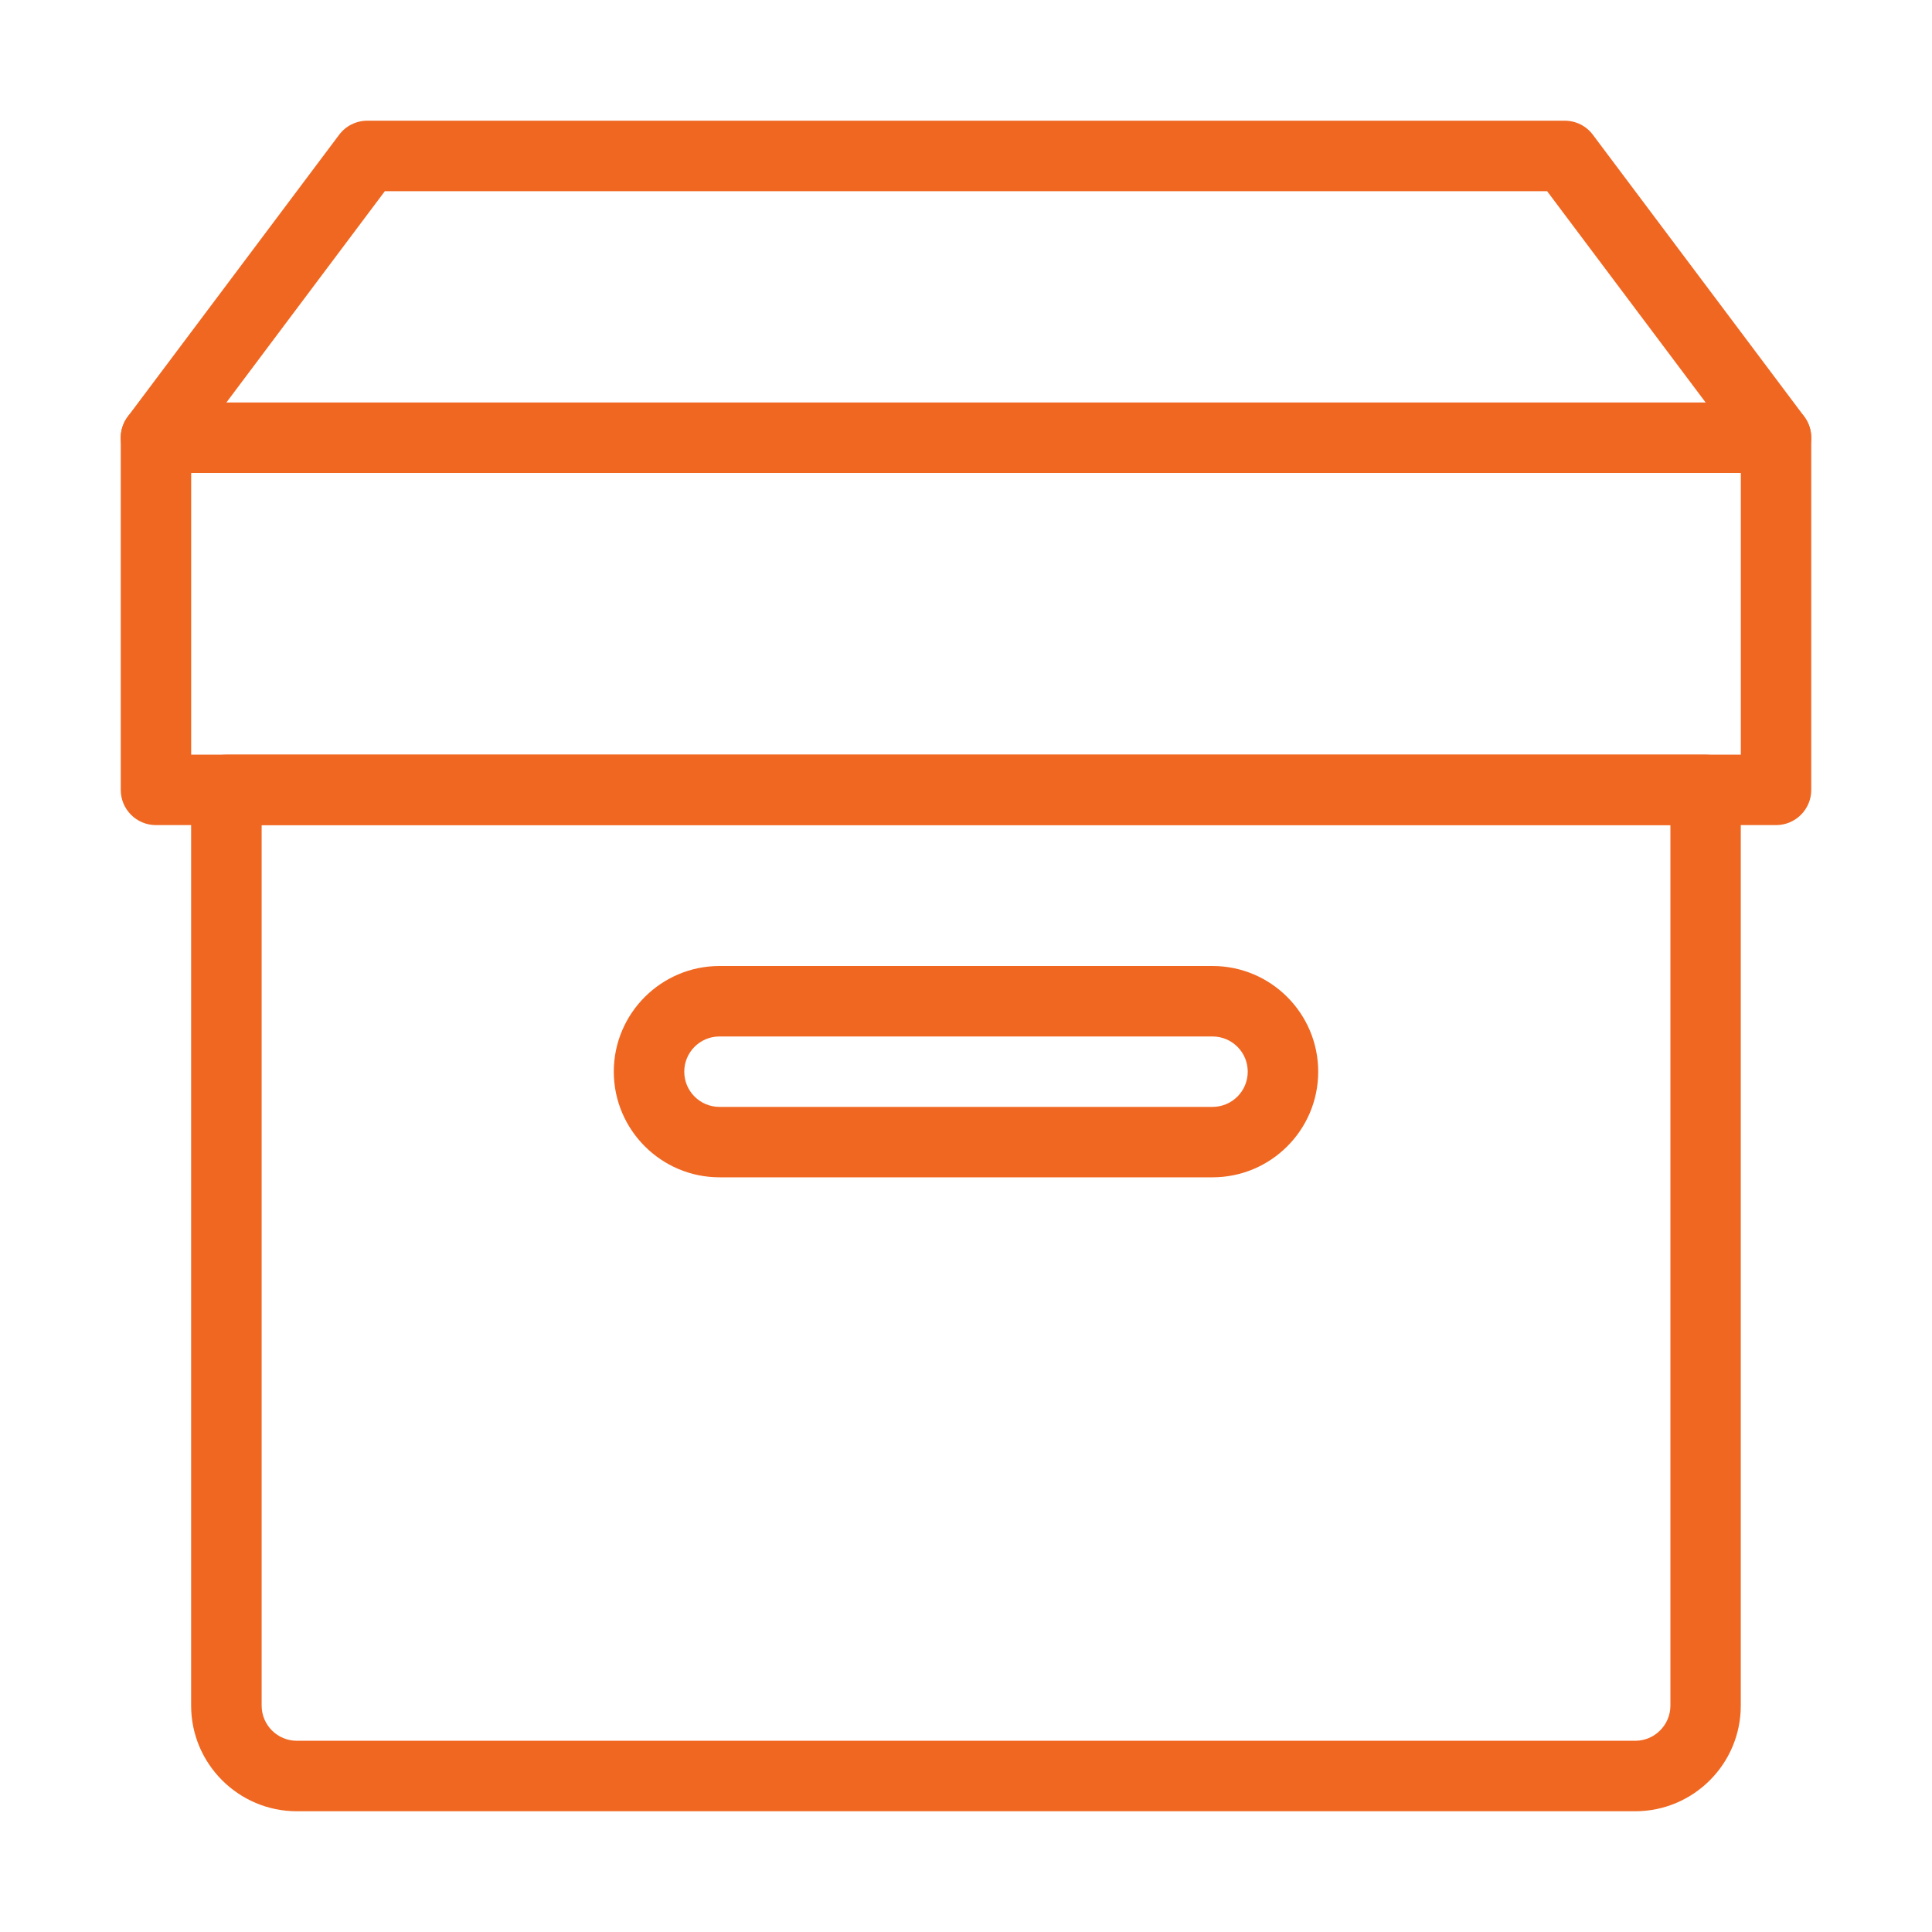
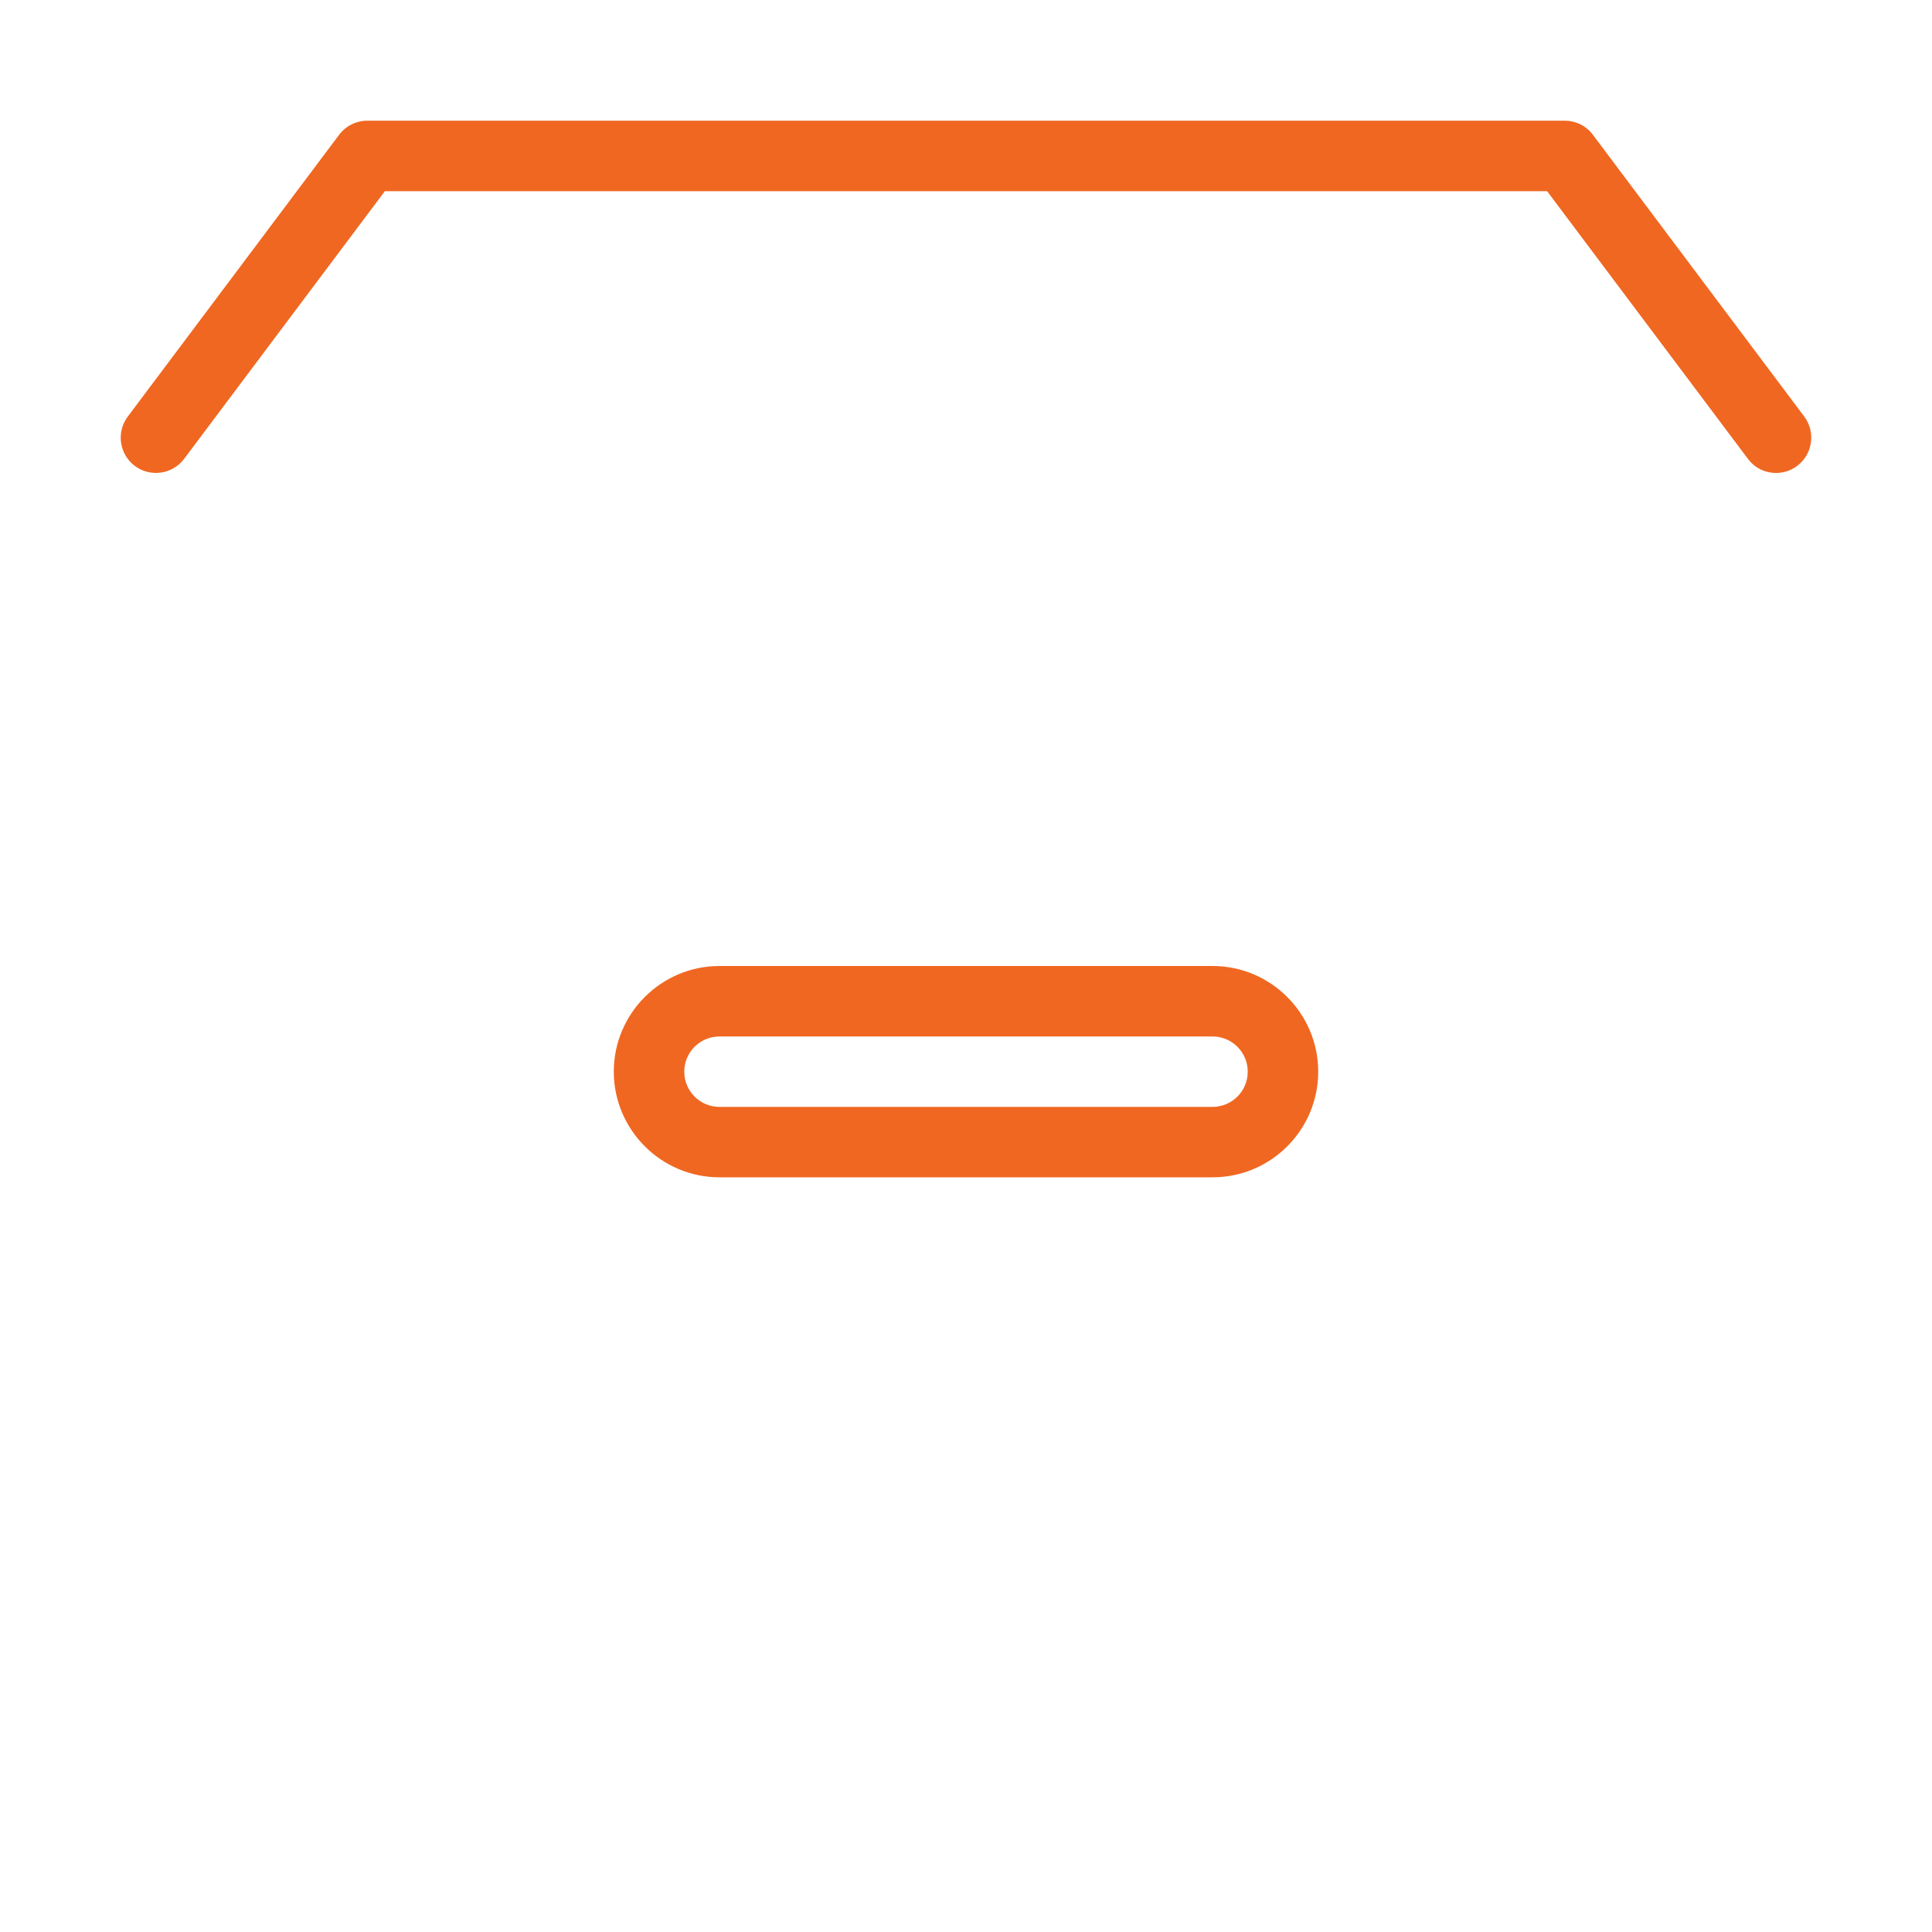
<svg xmlns="http://www.w3.org/2000/svg" version="1.1" id="Layer_1" x="0px" y="0px" width="40px" height="40px" viewBox="236 236 40 40" enable-background="new 236 236 40 40" xml:space="preserve">
-   <path fill="#F06721" d="M269.854,273.5h-27.709c-1.206,0-2.188-0.981-2.188-2.188v-18.958c0-0.403,0.327-0.729,0.73-0.729h30.625  c0.403,0,0.729,0.327,0.729,0.729v18.958C272.042,272.519,271.062,273.5,269.854,273.5z M241.417,253.083v18.229  c0,0.403,0.327,0.729,0.729,0.729h27.709c0.401,0,0.729-0.326,0.729-0.729v-18.229H241.417z" />
  <path fill="#F06721" d="M261.104,260.375h-10.208c-1.205,0-2.188-0.982-2.188-2.188S249.69,256,250.896,256h10.208  c1.208,0,2.188,0.982,2.188,2.188S262.312,260.375,261.104,260.375z M250.896,257.459c-0.402,0-0.729,0.325-0.729,0.729  s0.327,0.729,0.729,0.729h10.208c0.402,0,0.729-0.325,0.729-0.729s-0.327-0.729-0.729-0.729H250.896z" />
-   <path fill="#F06721" d="M272.771,253.083h-33.542c-0.403,0-0.729-0.326-0.729-0.729v-7.292c0-0.403,0.326-0.729,0.729-0.729h33.542  c0.401,0,0.729,0.326,0.729,0.729v7.292C273.5,252.757,273.173,253.083,272.771,253.083z M239.958,251.625h32.084v-5.833h-32.084  V251.625z" />
  <path fill="#F06721" d="M272.771,245.792c-0.223,0-0.44-0.101-0.582-0.292l-4.158-5.542h-24.063l-4.156,5.542  c-0.241,0.322-0.699,0.387-1.021,0.146c-0.322-0.242-0.388-0.699-0.145-1.022l4.375-5.833c0.137-0.184,0.354-0.292,0.583-0.292  h24.792c0.229,0,0.446,0.107,0.583,0.292l4.376,5.833c0.24,0.323,0.176,0.78-0.147,1.022  C273.079,245.744,272.924,245.792,272.771,245.792z" />
</svg>